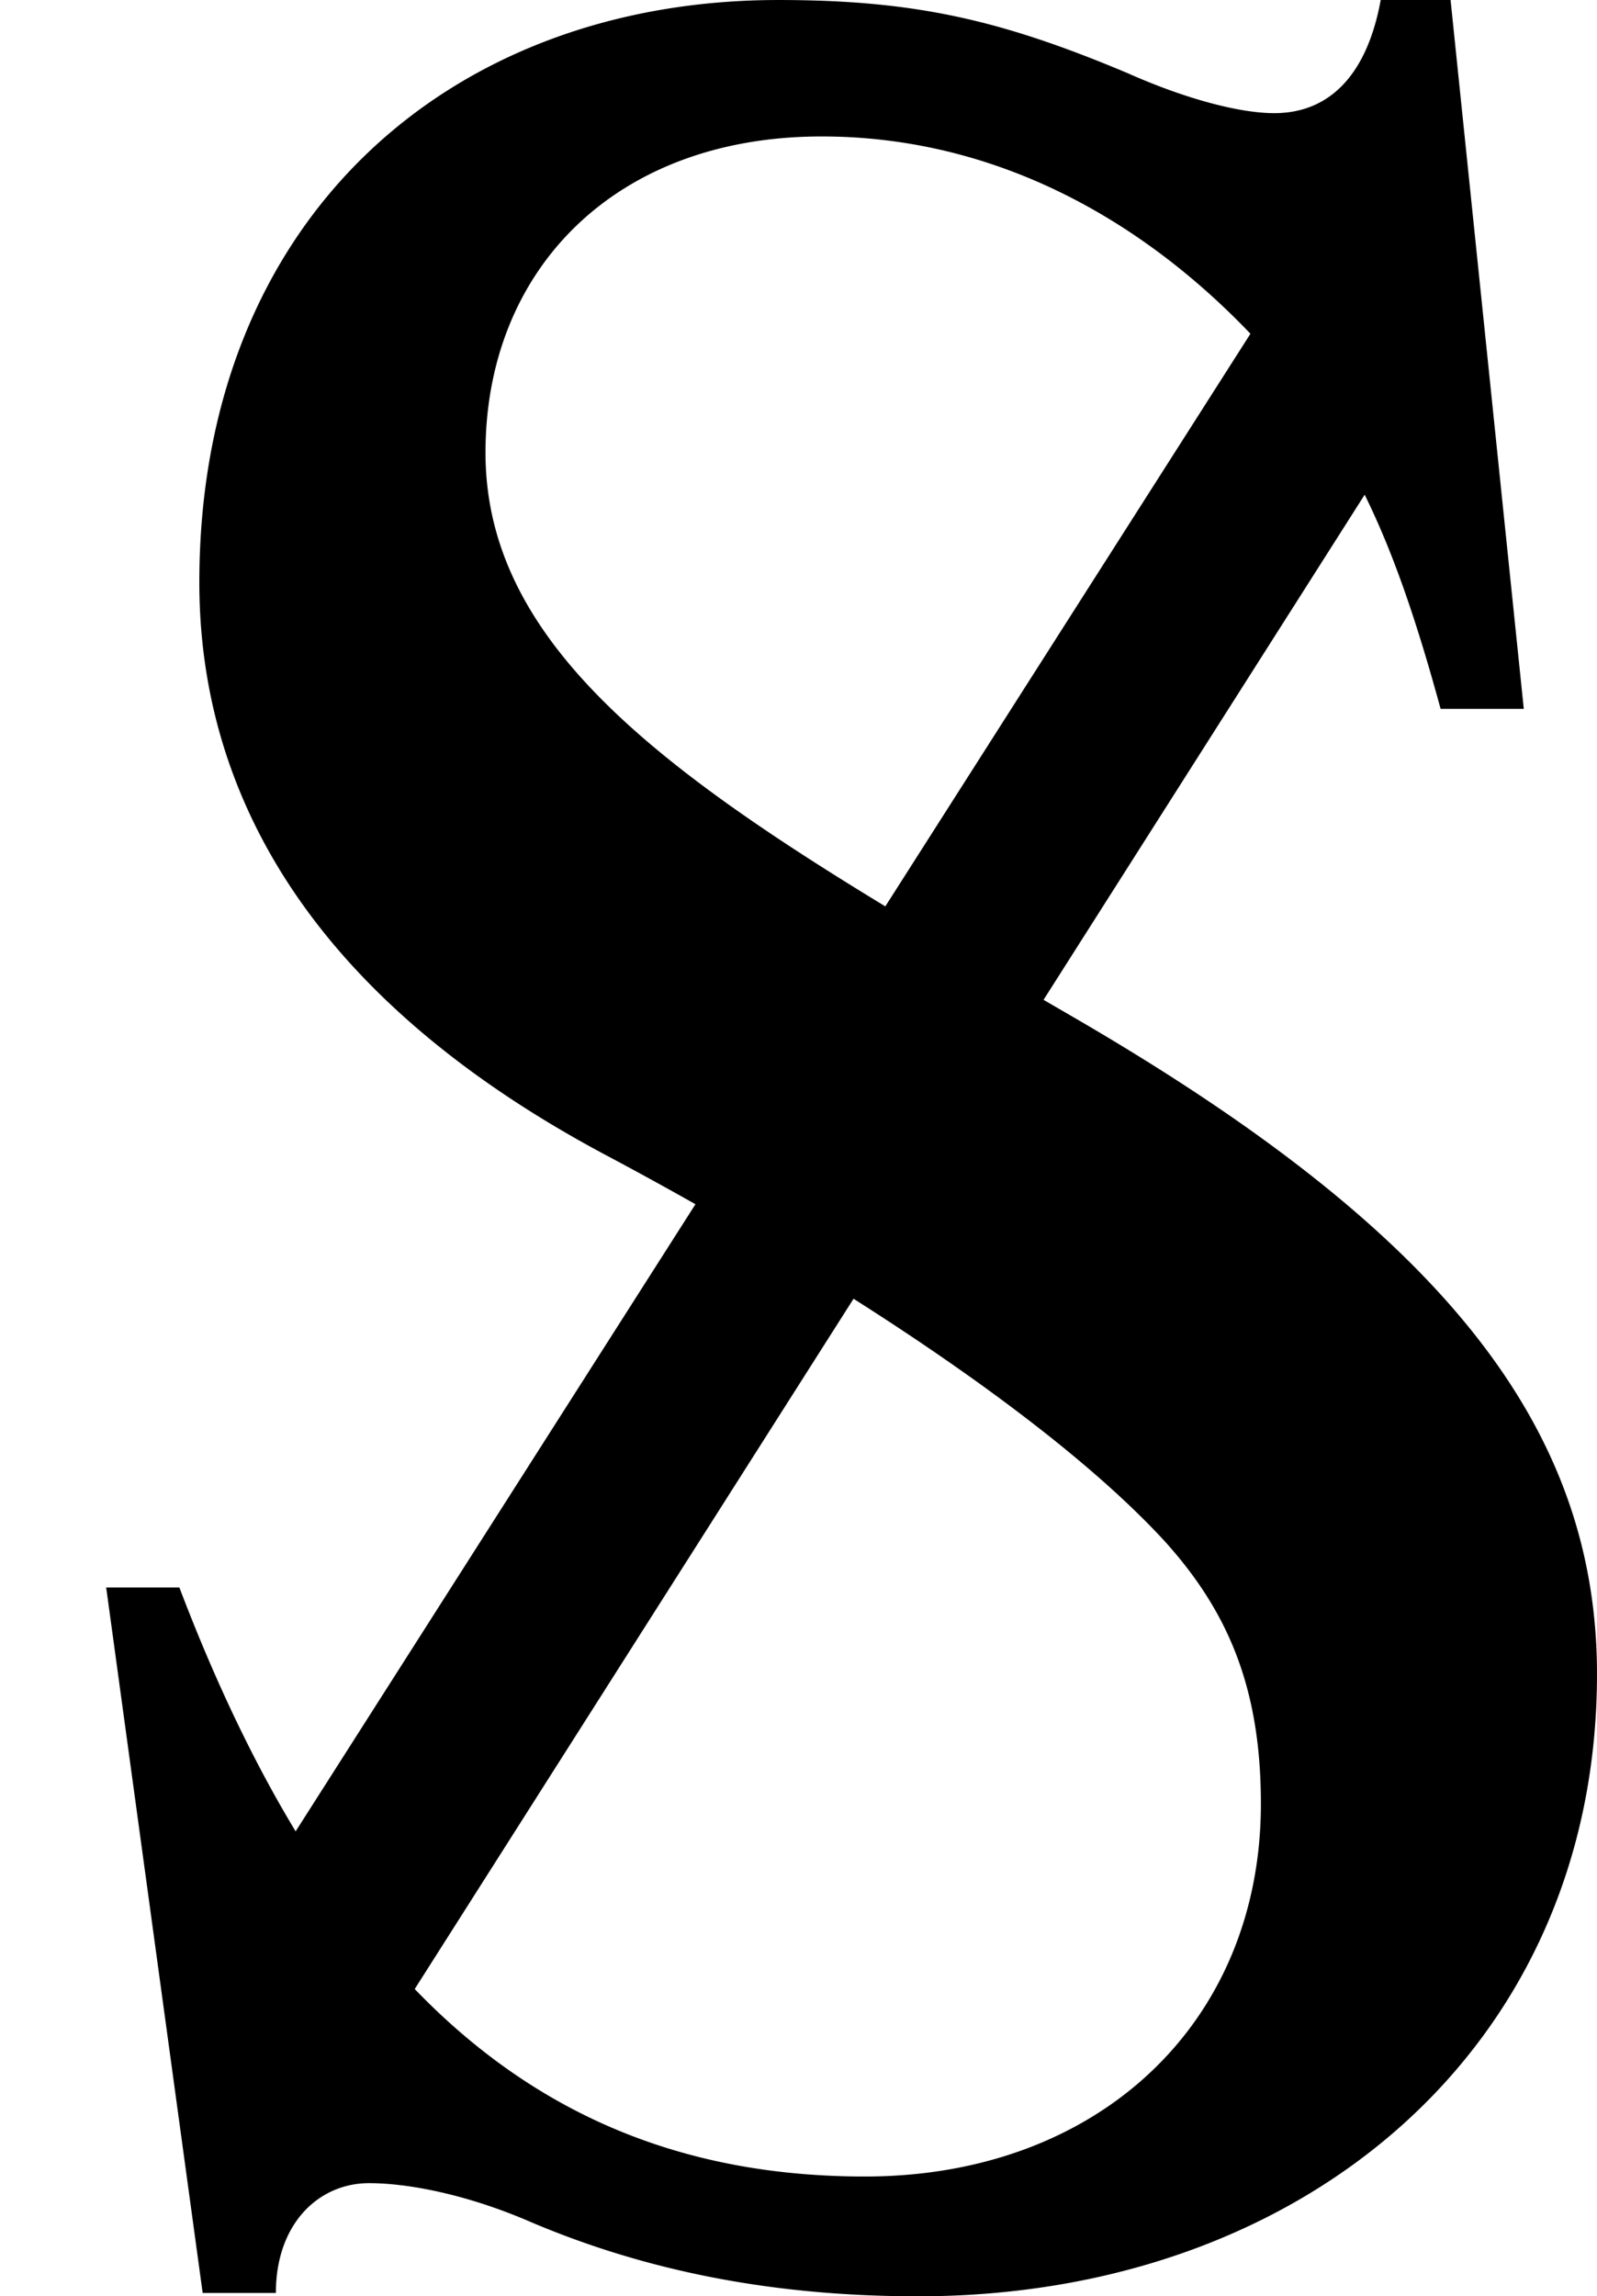
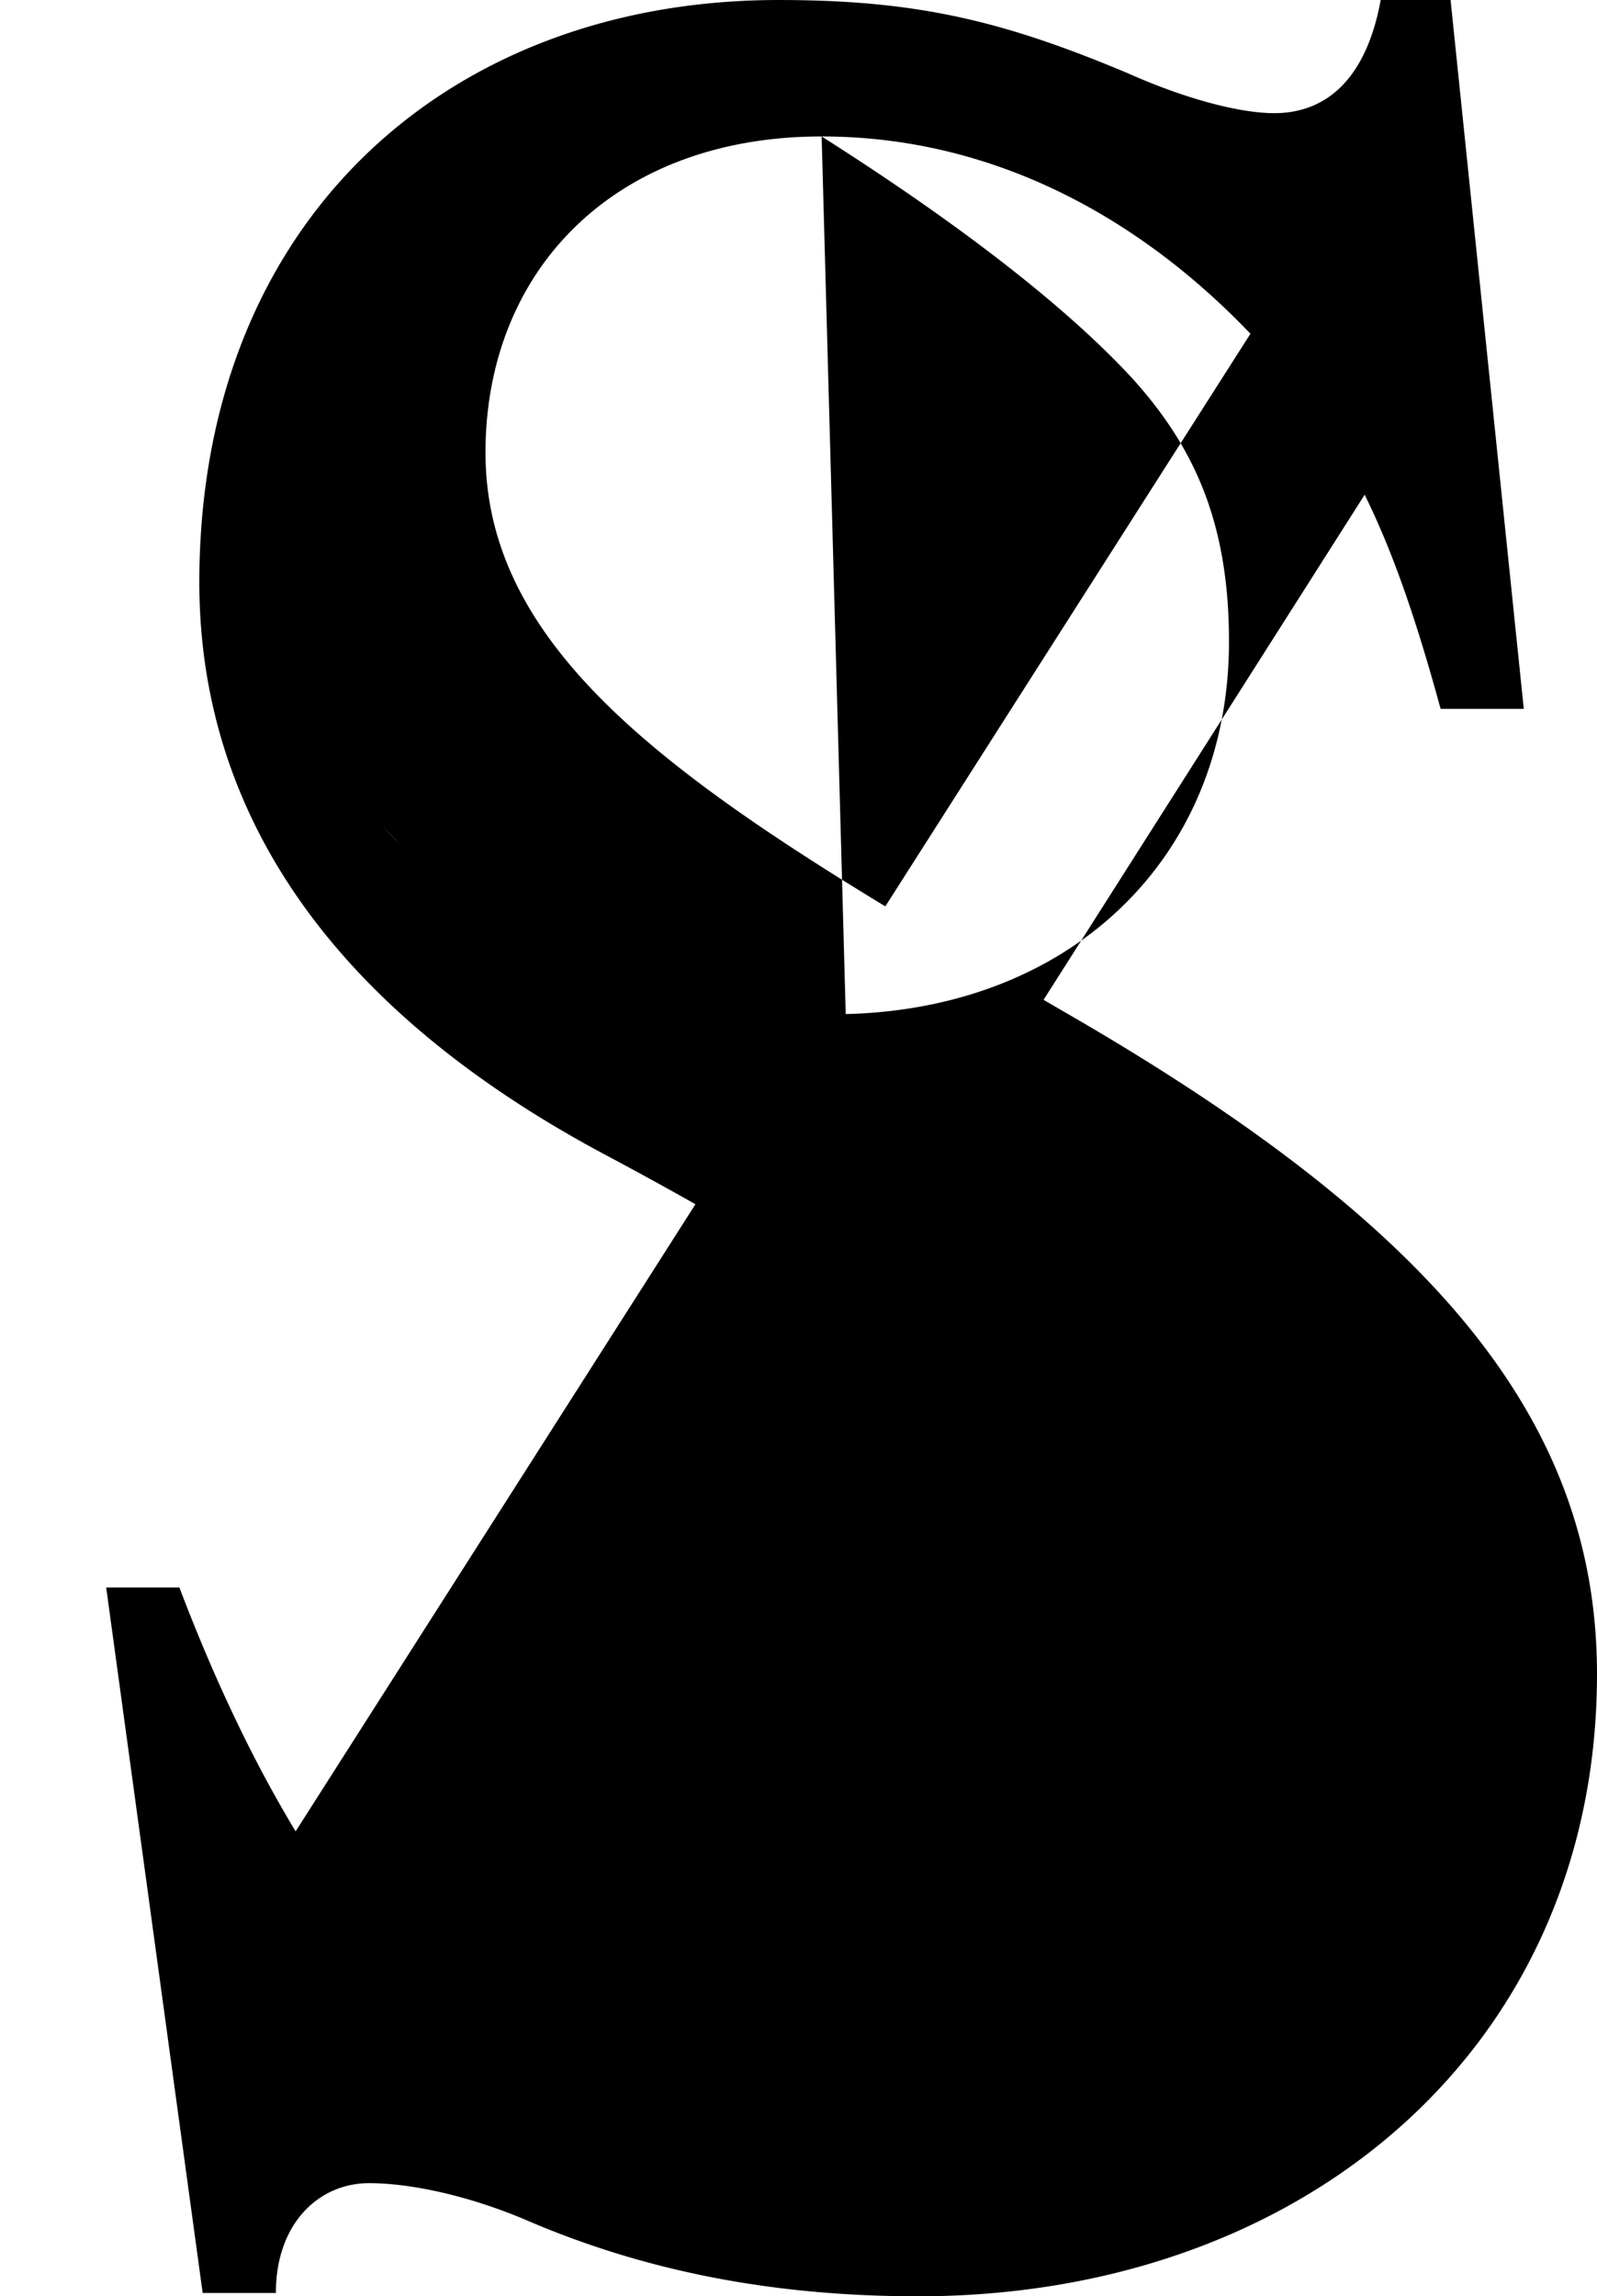
<svg xmlns="http://www.w3.org/2000/svg" width="248.234" height="356.91" viewBox="0 0 65.679 94.432">
-   <path d="M32.011 0C18.462 0 8.198 9.032 8.198 23.95c0 8.485 4.38 16.97 16.697 23.54a165.65 165.65 0 0 1 3.706 2.032l-16.443 25.79c-1.743-2.884-3.332-6.219-4.781-10.03h-3.01l3.968 29.014h3.011c0-2.874 1.779-4.517 3.832-4.517 1.505 0 3.832.41 6.432 1.505 5.064 2.19 10.401 3.148 16.15 3.148 15.875 0 27.919-10.264 27.919-25.592 0-10.401-6.706-18.34-21.213-26.824-.526-.306-1.034-.6-1.548-.9l13.206-20.772c1.157 2.346 2.115 5.111 3.123 8.807h3.421L59.657 0h-2.874c-.547 3.01-2.053 4.653-4.38 4.653-1.368 0-3.558-.547-6.021-1.642C41.18.82 37.622 0 32.012 0zm1.78 5.611c7.022 0 13.042 3.304 17.635 8.113L36.41 37.273c-9.95-6.044-16.443-11.215-16.443-18.66 0-7.527 5.337-13.002 13.823-13.002zm1.312 47.798c5.187 3.293 9.856 6.778 12.784 9.957 2.6 2.874 3.969 6.021 3.969 10.811 0 9.033-6.706 15.329-16.286 15.329-7.414 0-13.491-2.497-18.514-7.71L35.103 53.41z" font-family="STIX MathJax Main" font-size="10.583" />
+   <path d="M32.011 0C18.462 0 8.198 9.032 8.198 23.95c0 8.485 4.38 16.97 16.697 23.54a165.65 165.65 0 0 1 3.706 2.032l-16.443 25.79c-1.743-2.884-3.332-6.219-4.781-10.03h-3.01l3.968 29.014h3.011c0-2.874 1.779-4.517 3.832-4.517 1.505 0 3.832.41 6.432 1.505 5.064 2.19 10.401 3.148 16.15 3.148 15.875 0 27.919-10.264 27.919-25.592 0-10.401-6.706-18.34-21.213-26.824-.526-.306-1.034-.6-1.548-.9l13.206-20.772c1.157 2.346 2.115 5.111 3.123 8.807h3.421L59.657 0h-2.874c-.547 3.01-2.053 4.653-4.38 4.653-1.368 0-3.558-.547-6.021-1.642C41.18.82 37.622 0 32.012 0zm1.78 5.611c7.022 0 13.042 3.304 17.635 8.113L36.41 37.273c-9.95-6.044-16.443-11.215-16.443-18.66 0-7.527 5.337-13.002 13.823-13.002zc5.187 3.293 9.856 6.778 12.784 9.957 2.6 2.874 3.969 6.021 3.969 10.811 0 9.033-6.706 15.329-16.286 15.329-7.414 0-13.491-2.497-18.514-7.71L35.103 53.41z" font-family="STIX MathJax Main" font-size="10.583" />
</svg>